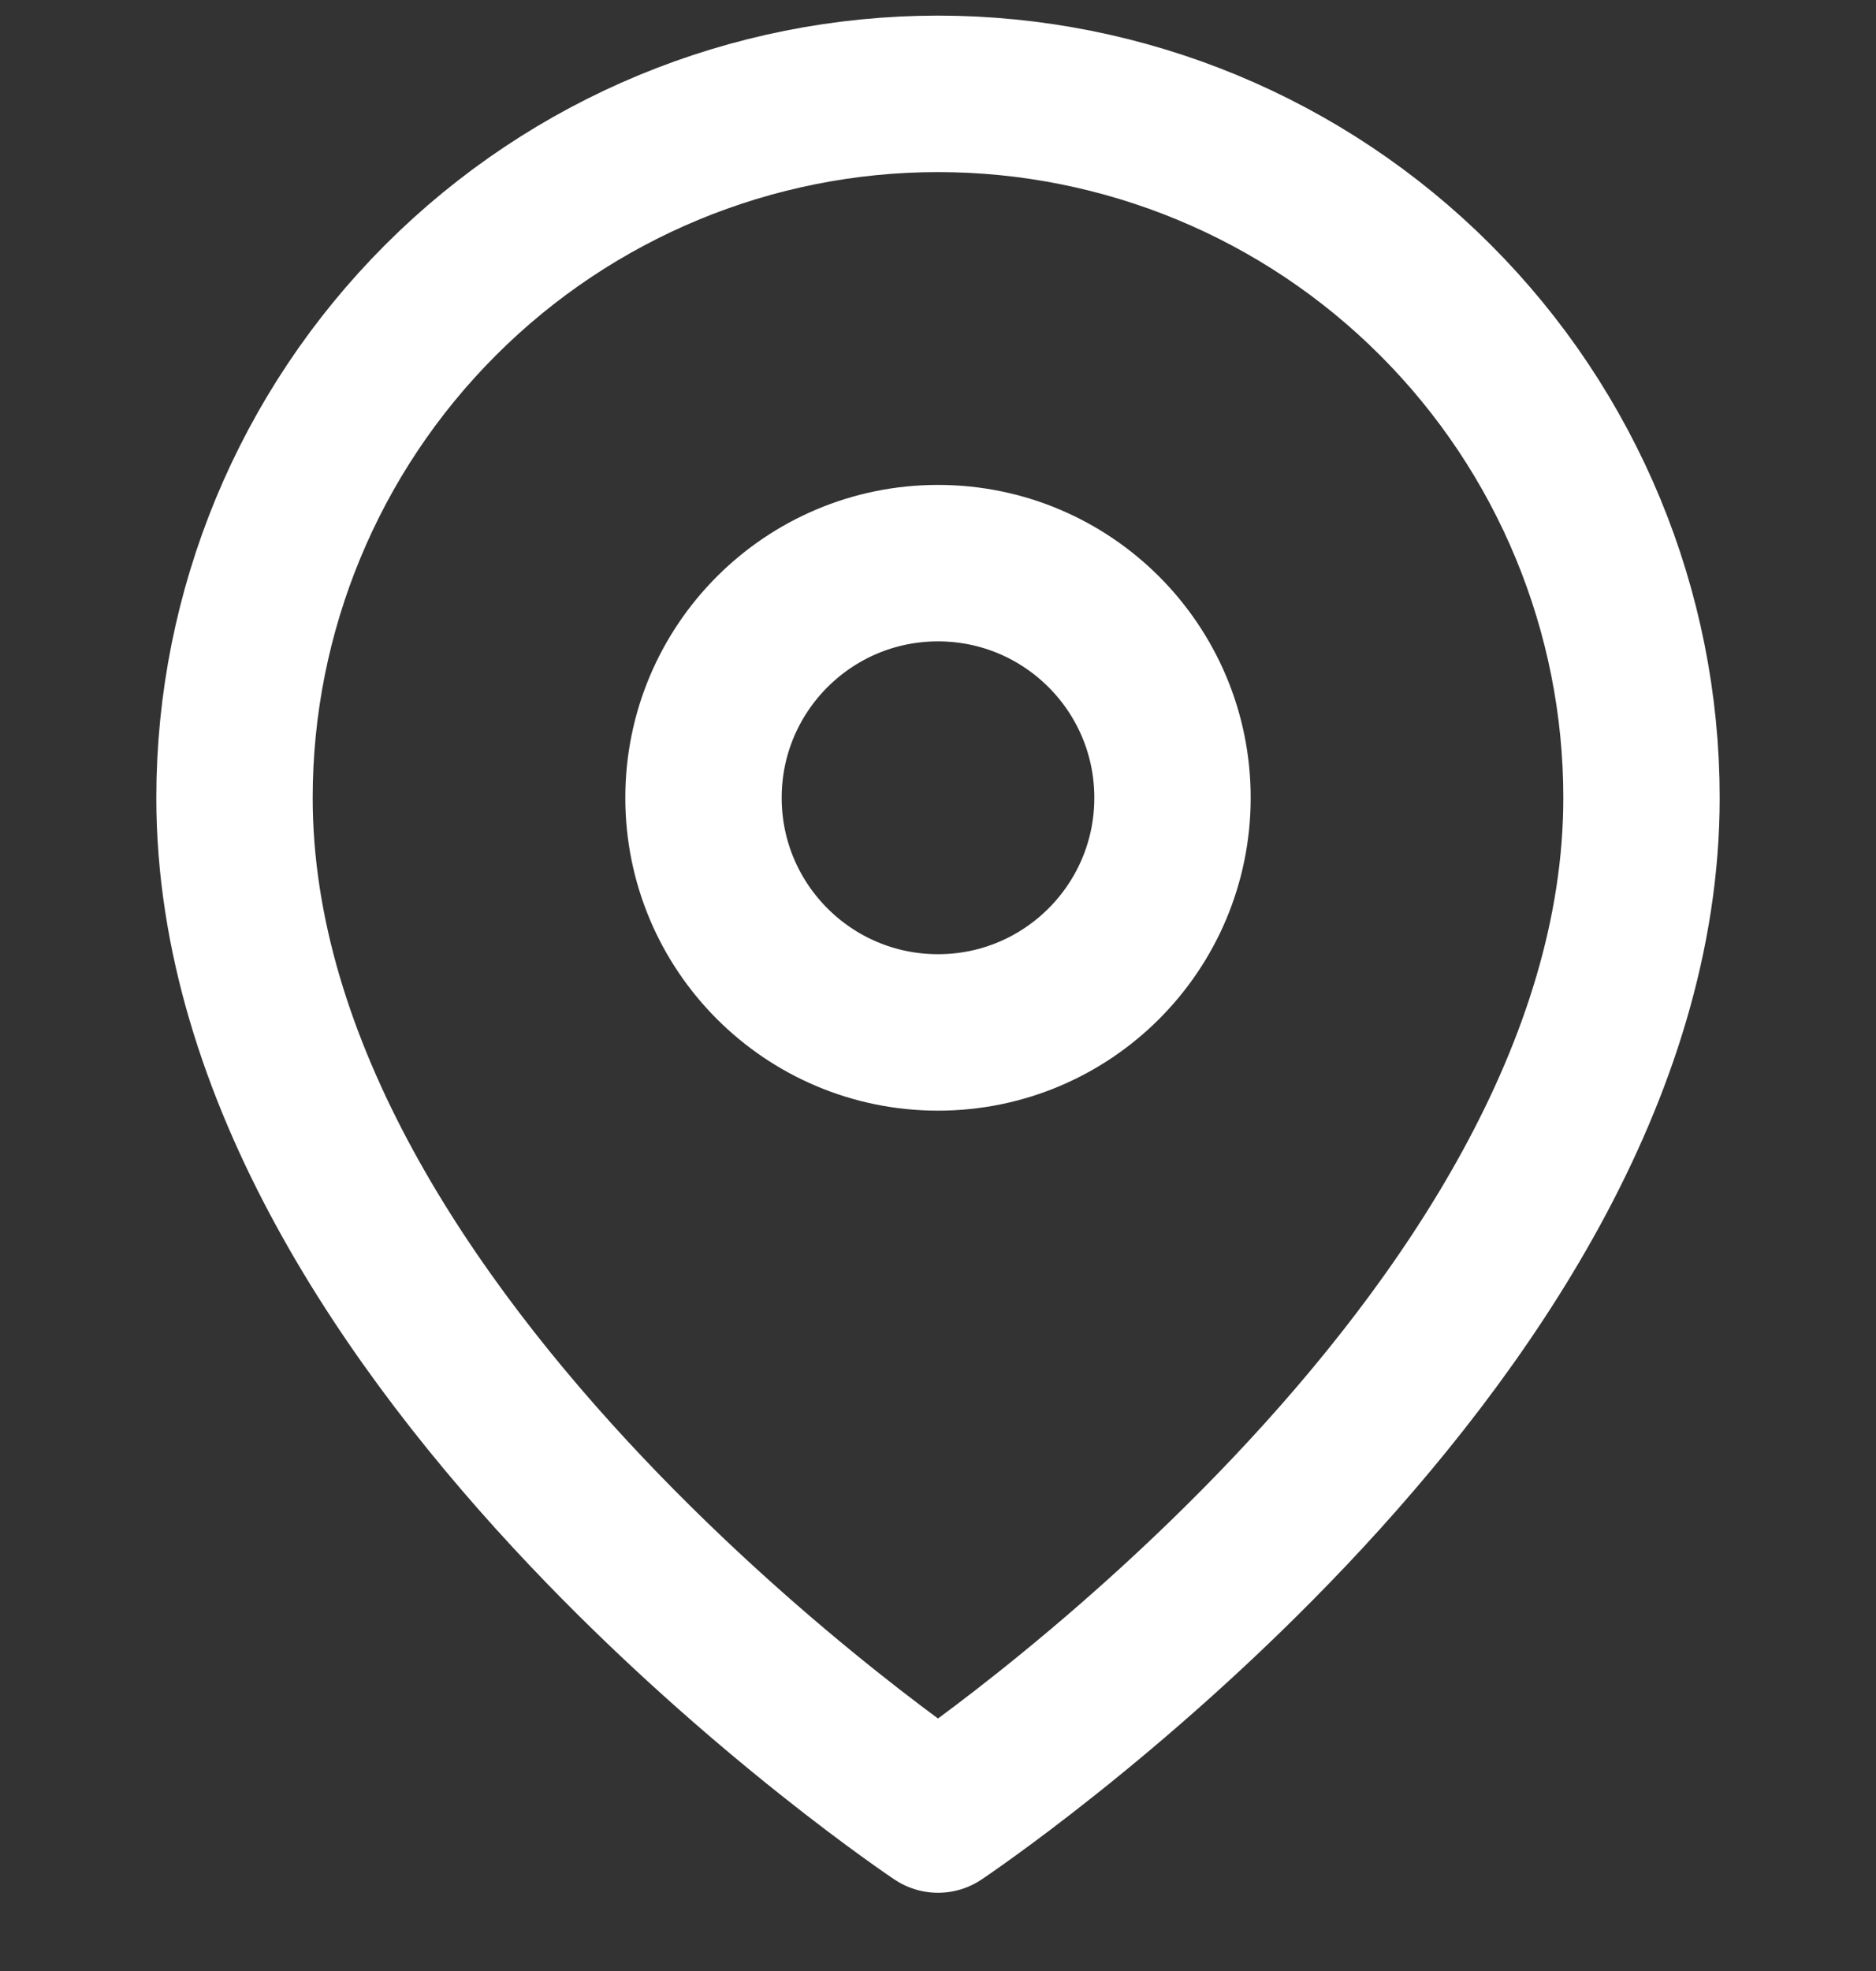
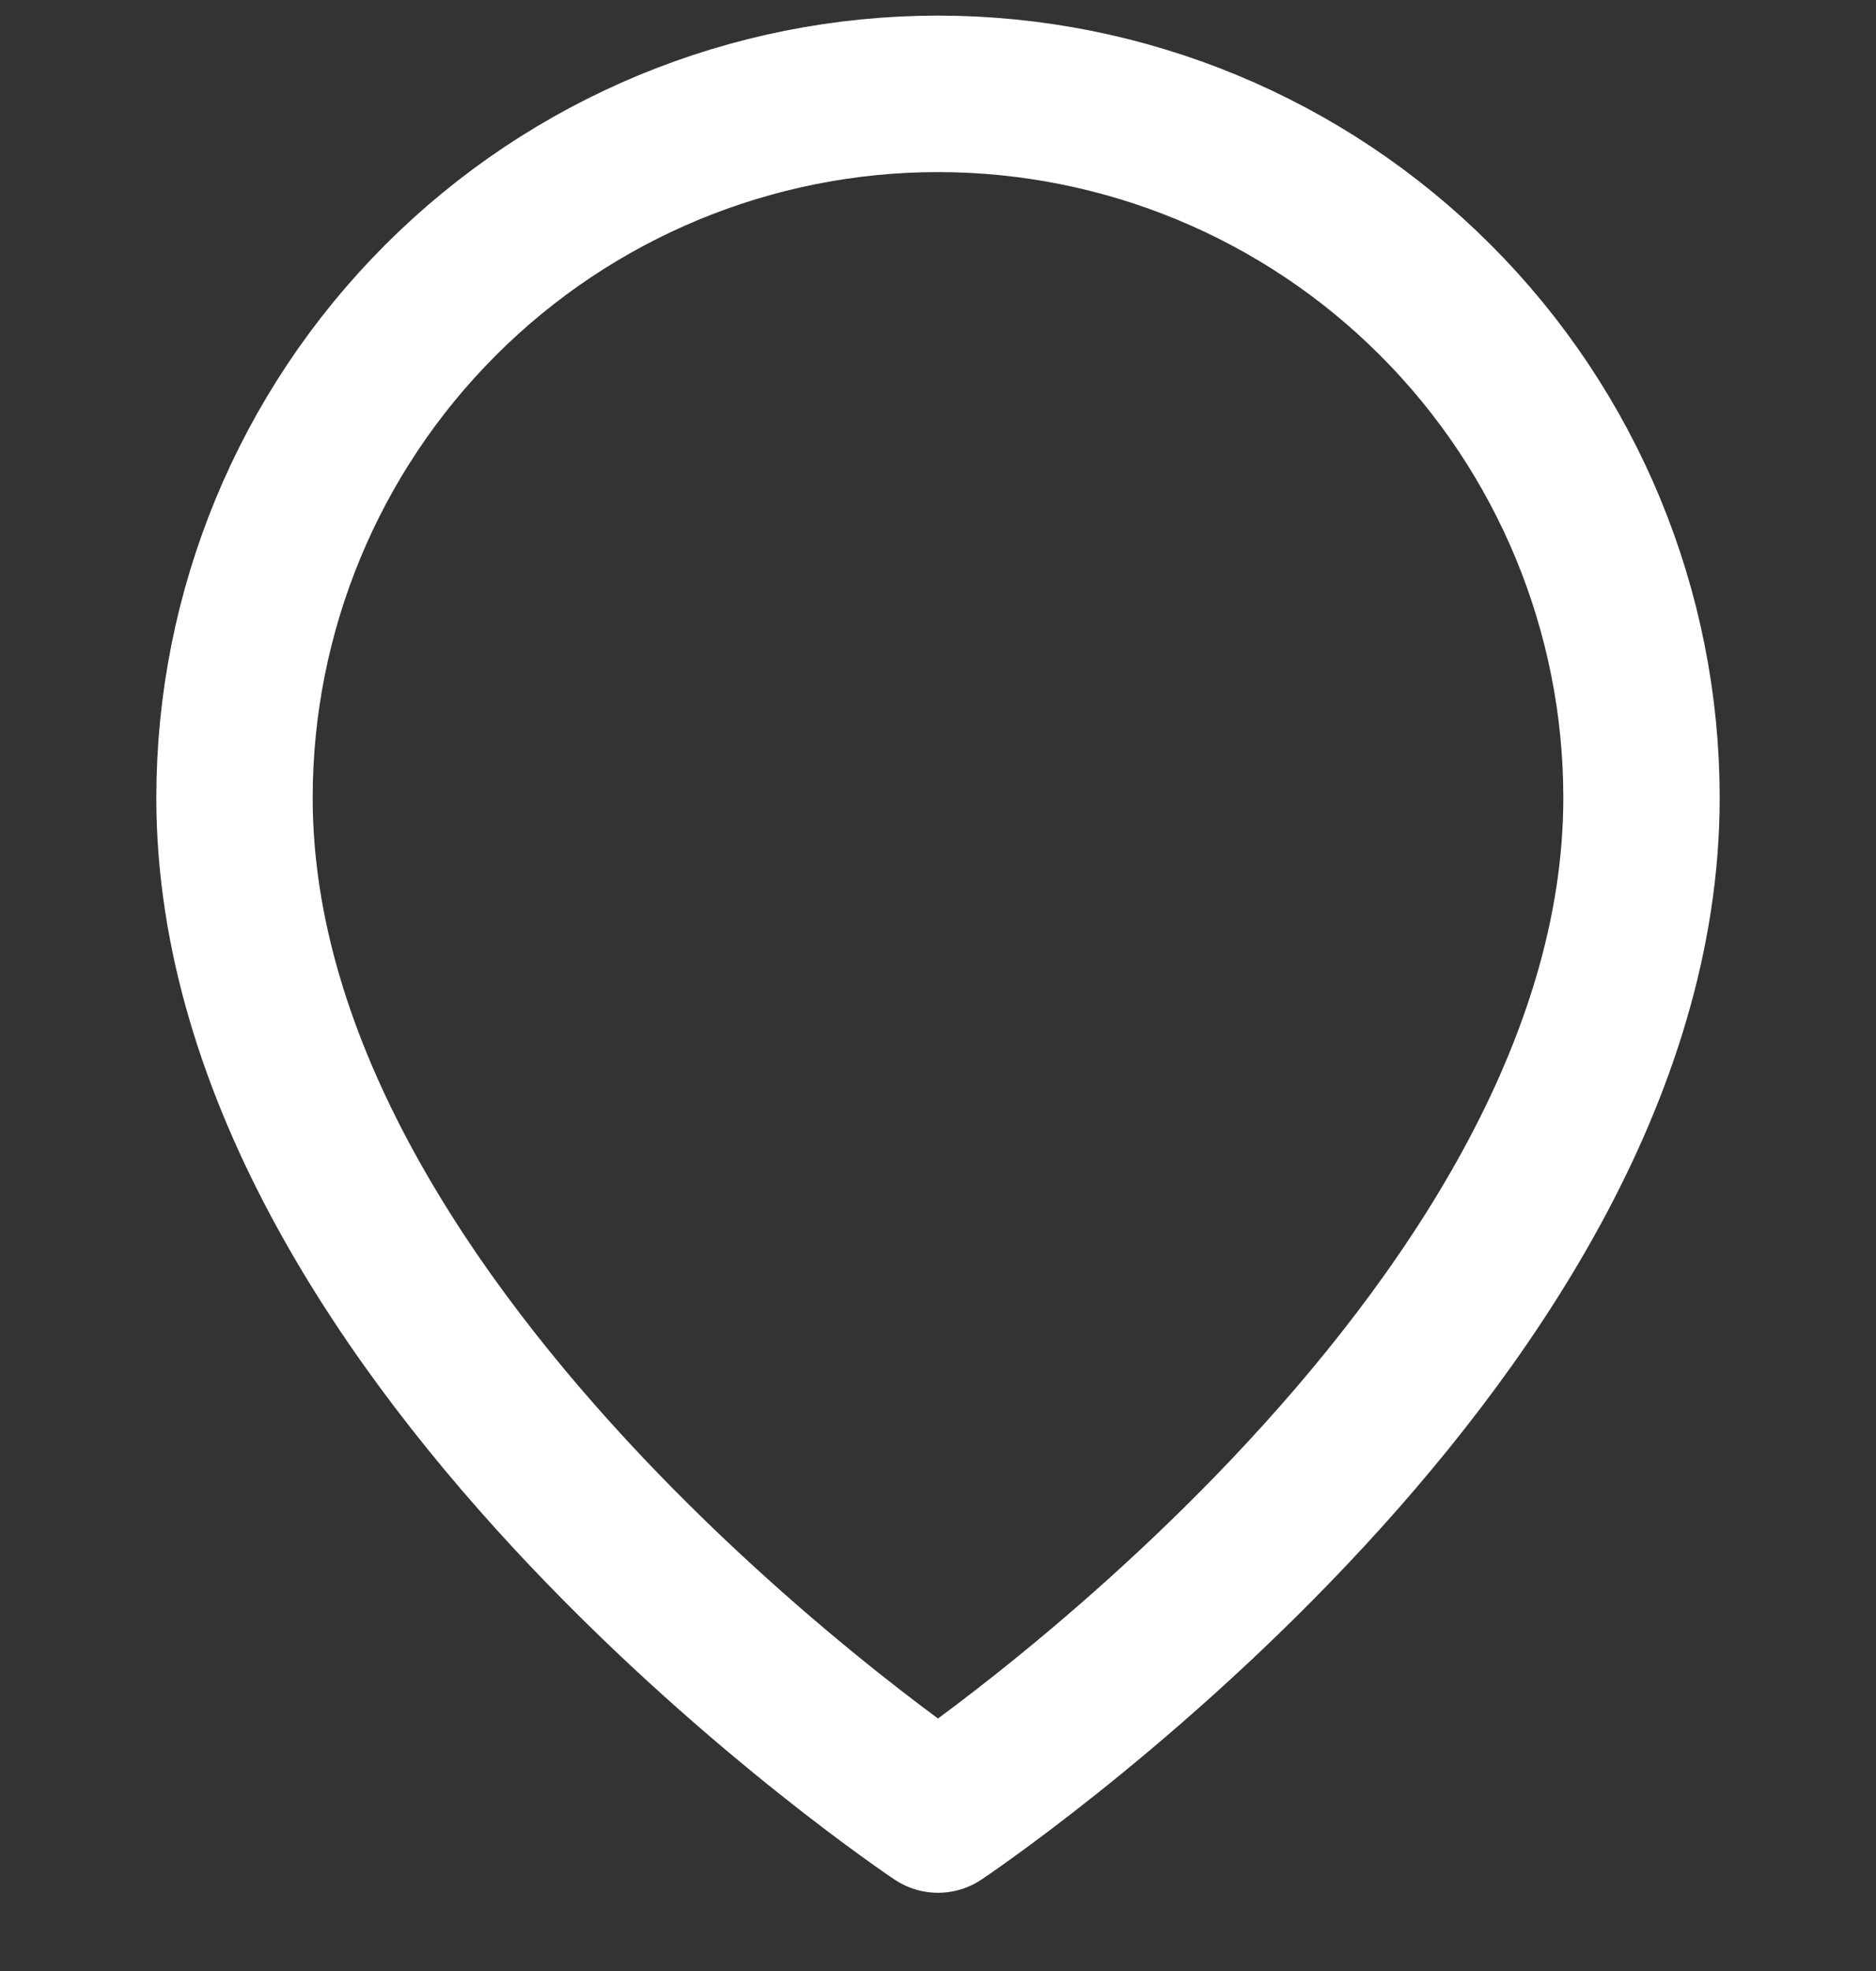
<svg xmlns="http://www.w3.org/2000/svg" width="20" height="21" viewBox="0 0 20 21" fill="none">
  <rect x="0" y="0" width="20" height="21" fill="#333333" stroke="none" />
  <path d="M17.5 8.5C17.5 14.333 10 19.333 10 19.333C10 19.333 2.5 14.333 2.5 8.5C2.5 6.511 3.29 4.603 4.697 3.197C6.103 1.79 8.011 1 10 1C11.989 1 13.897 1.79 15.303 3.197C16.71 4.603 17.5 6.511 17.5 8.5Z" stroke="white" stroke-width="1.667" stroke-linecap="round" stroke-linejoin="round" />
-   <path d="M10 11C11.381 11 12.5 9.881 12.5 8.5C12.5 7.119 11.381 6 10 6C8.619 6 7.5 7.119 7.5 8.5C7.5 9.881 8.619 11 10 11Z" stroke="white" stroke-width="1.667" stroke-linecap="round" stroke-linejoin="round" />
</svg>